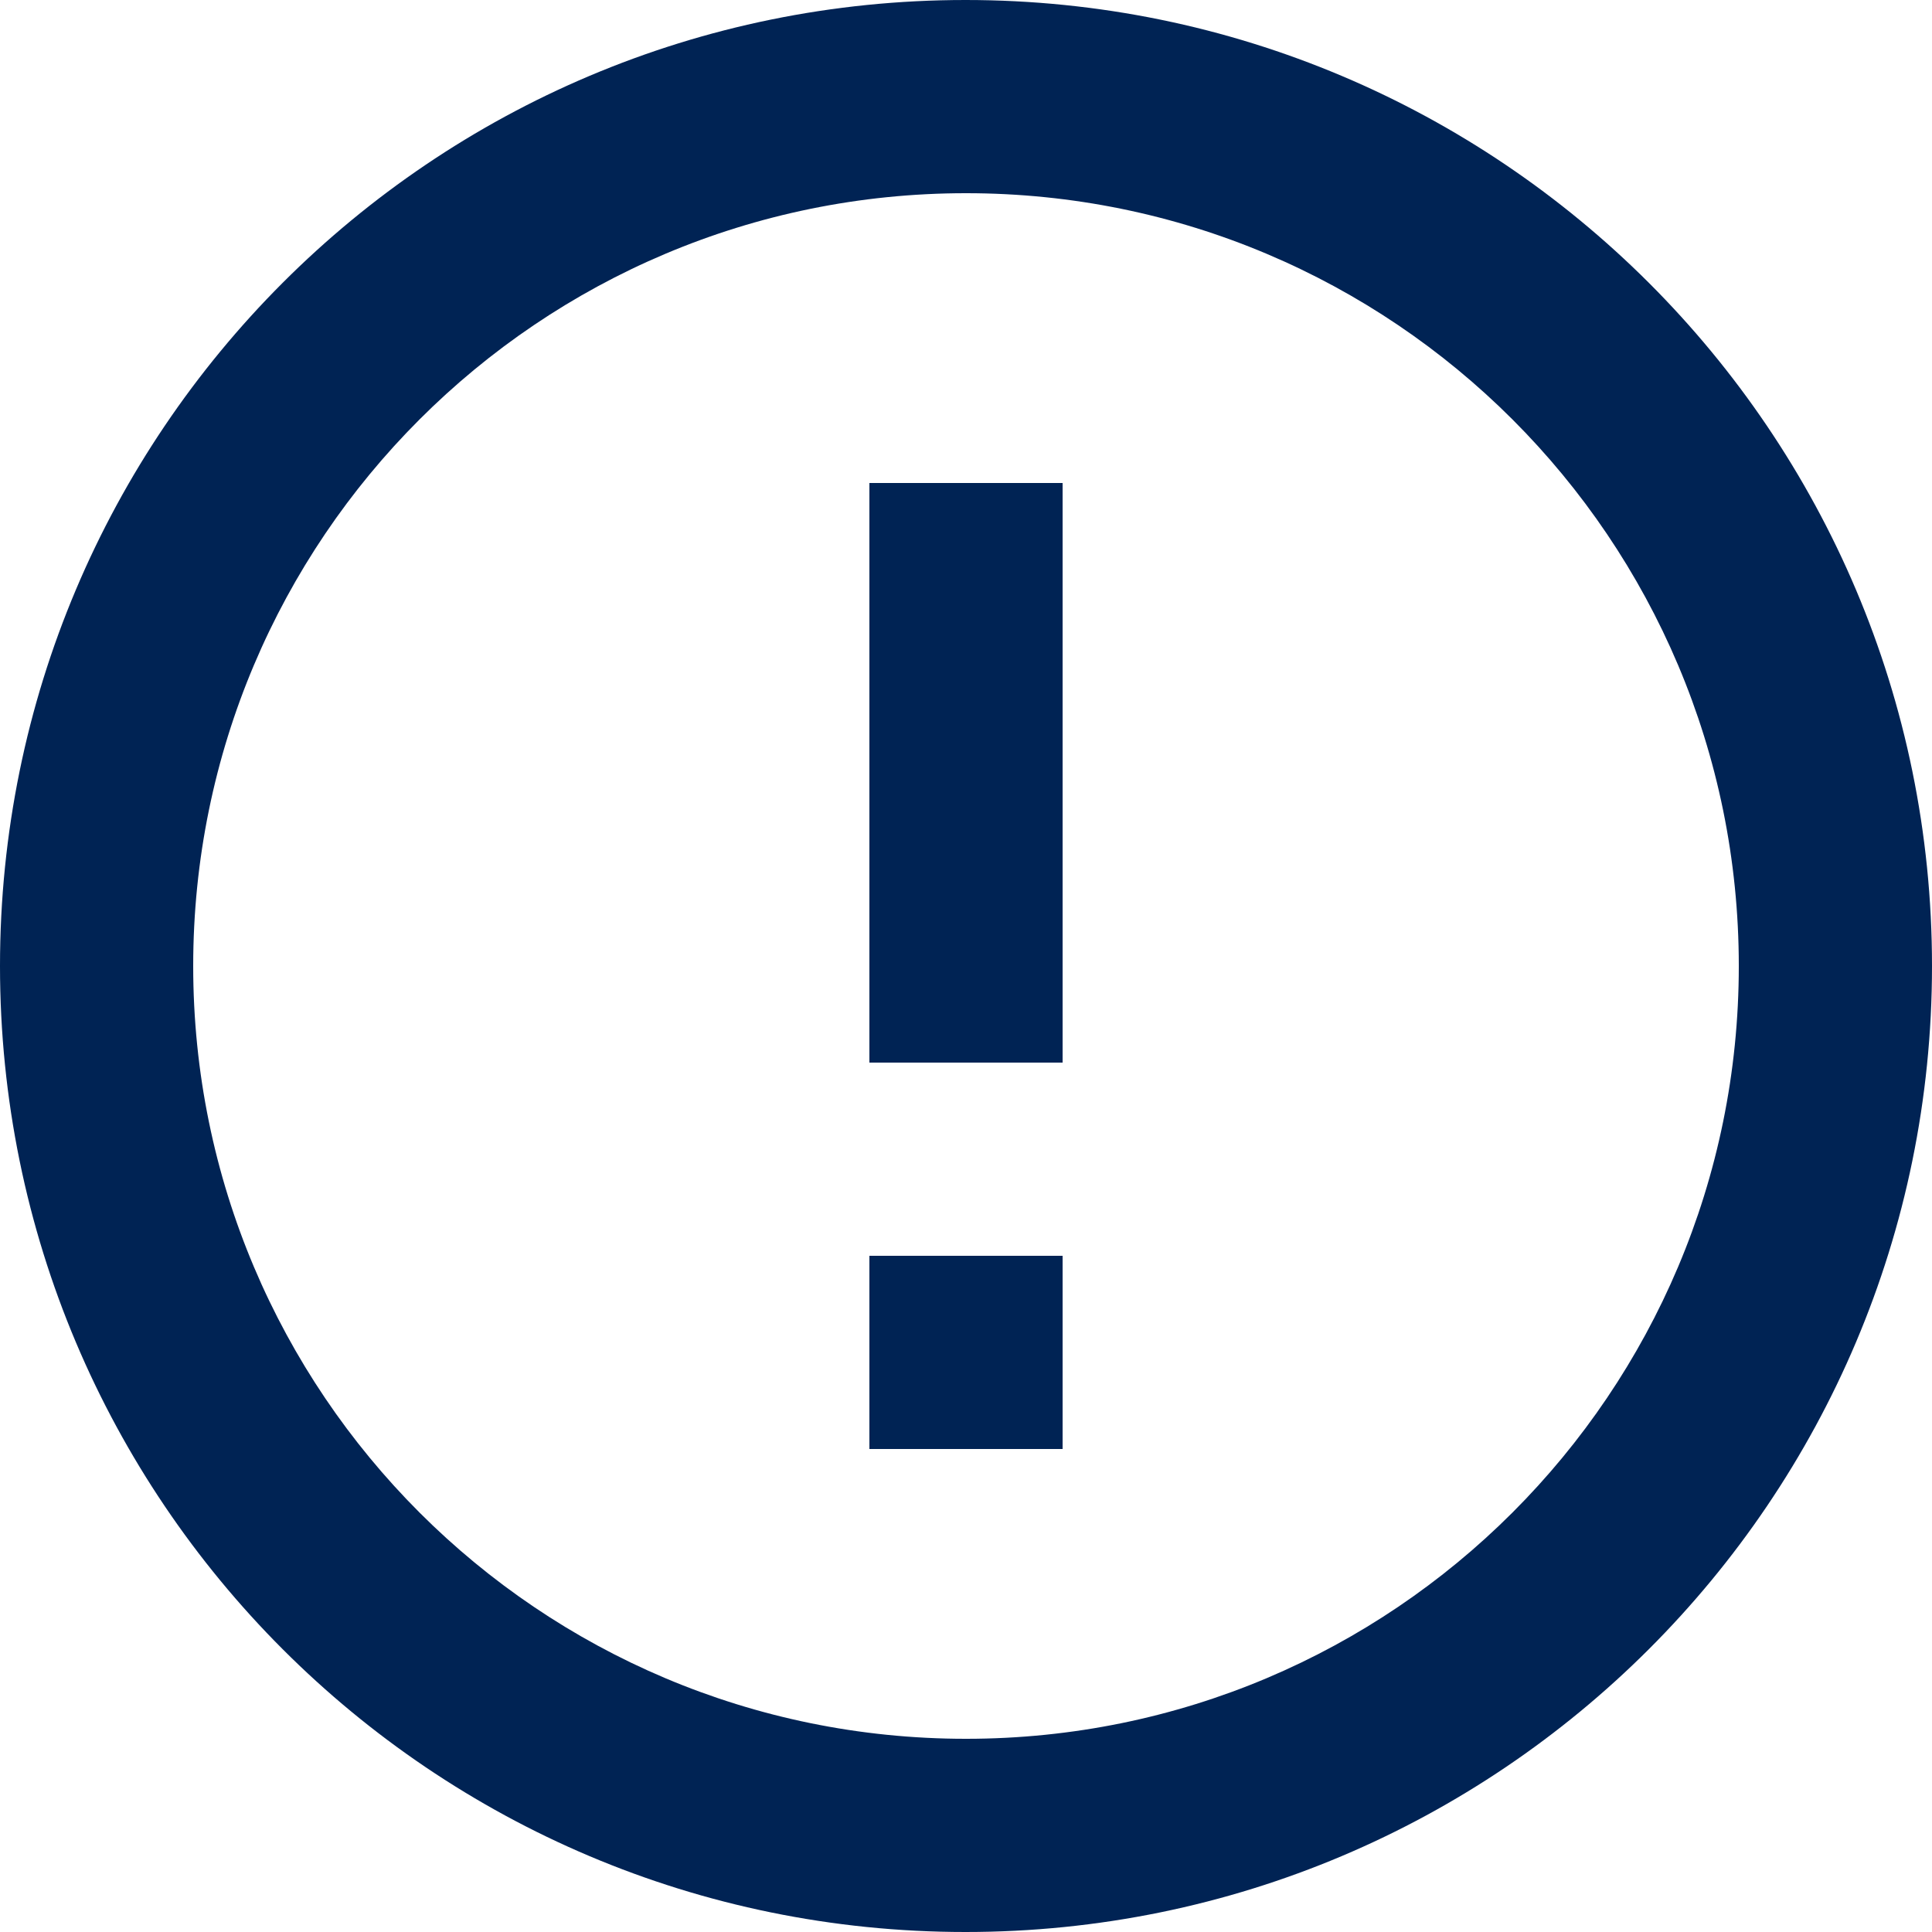
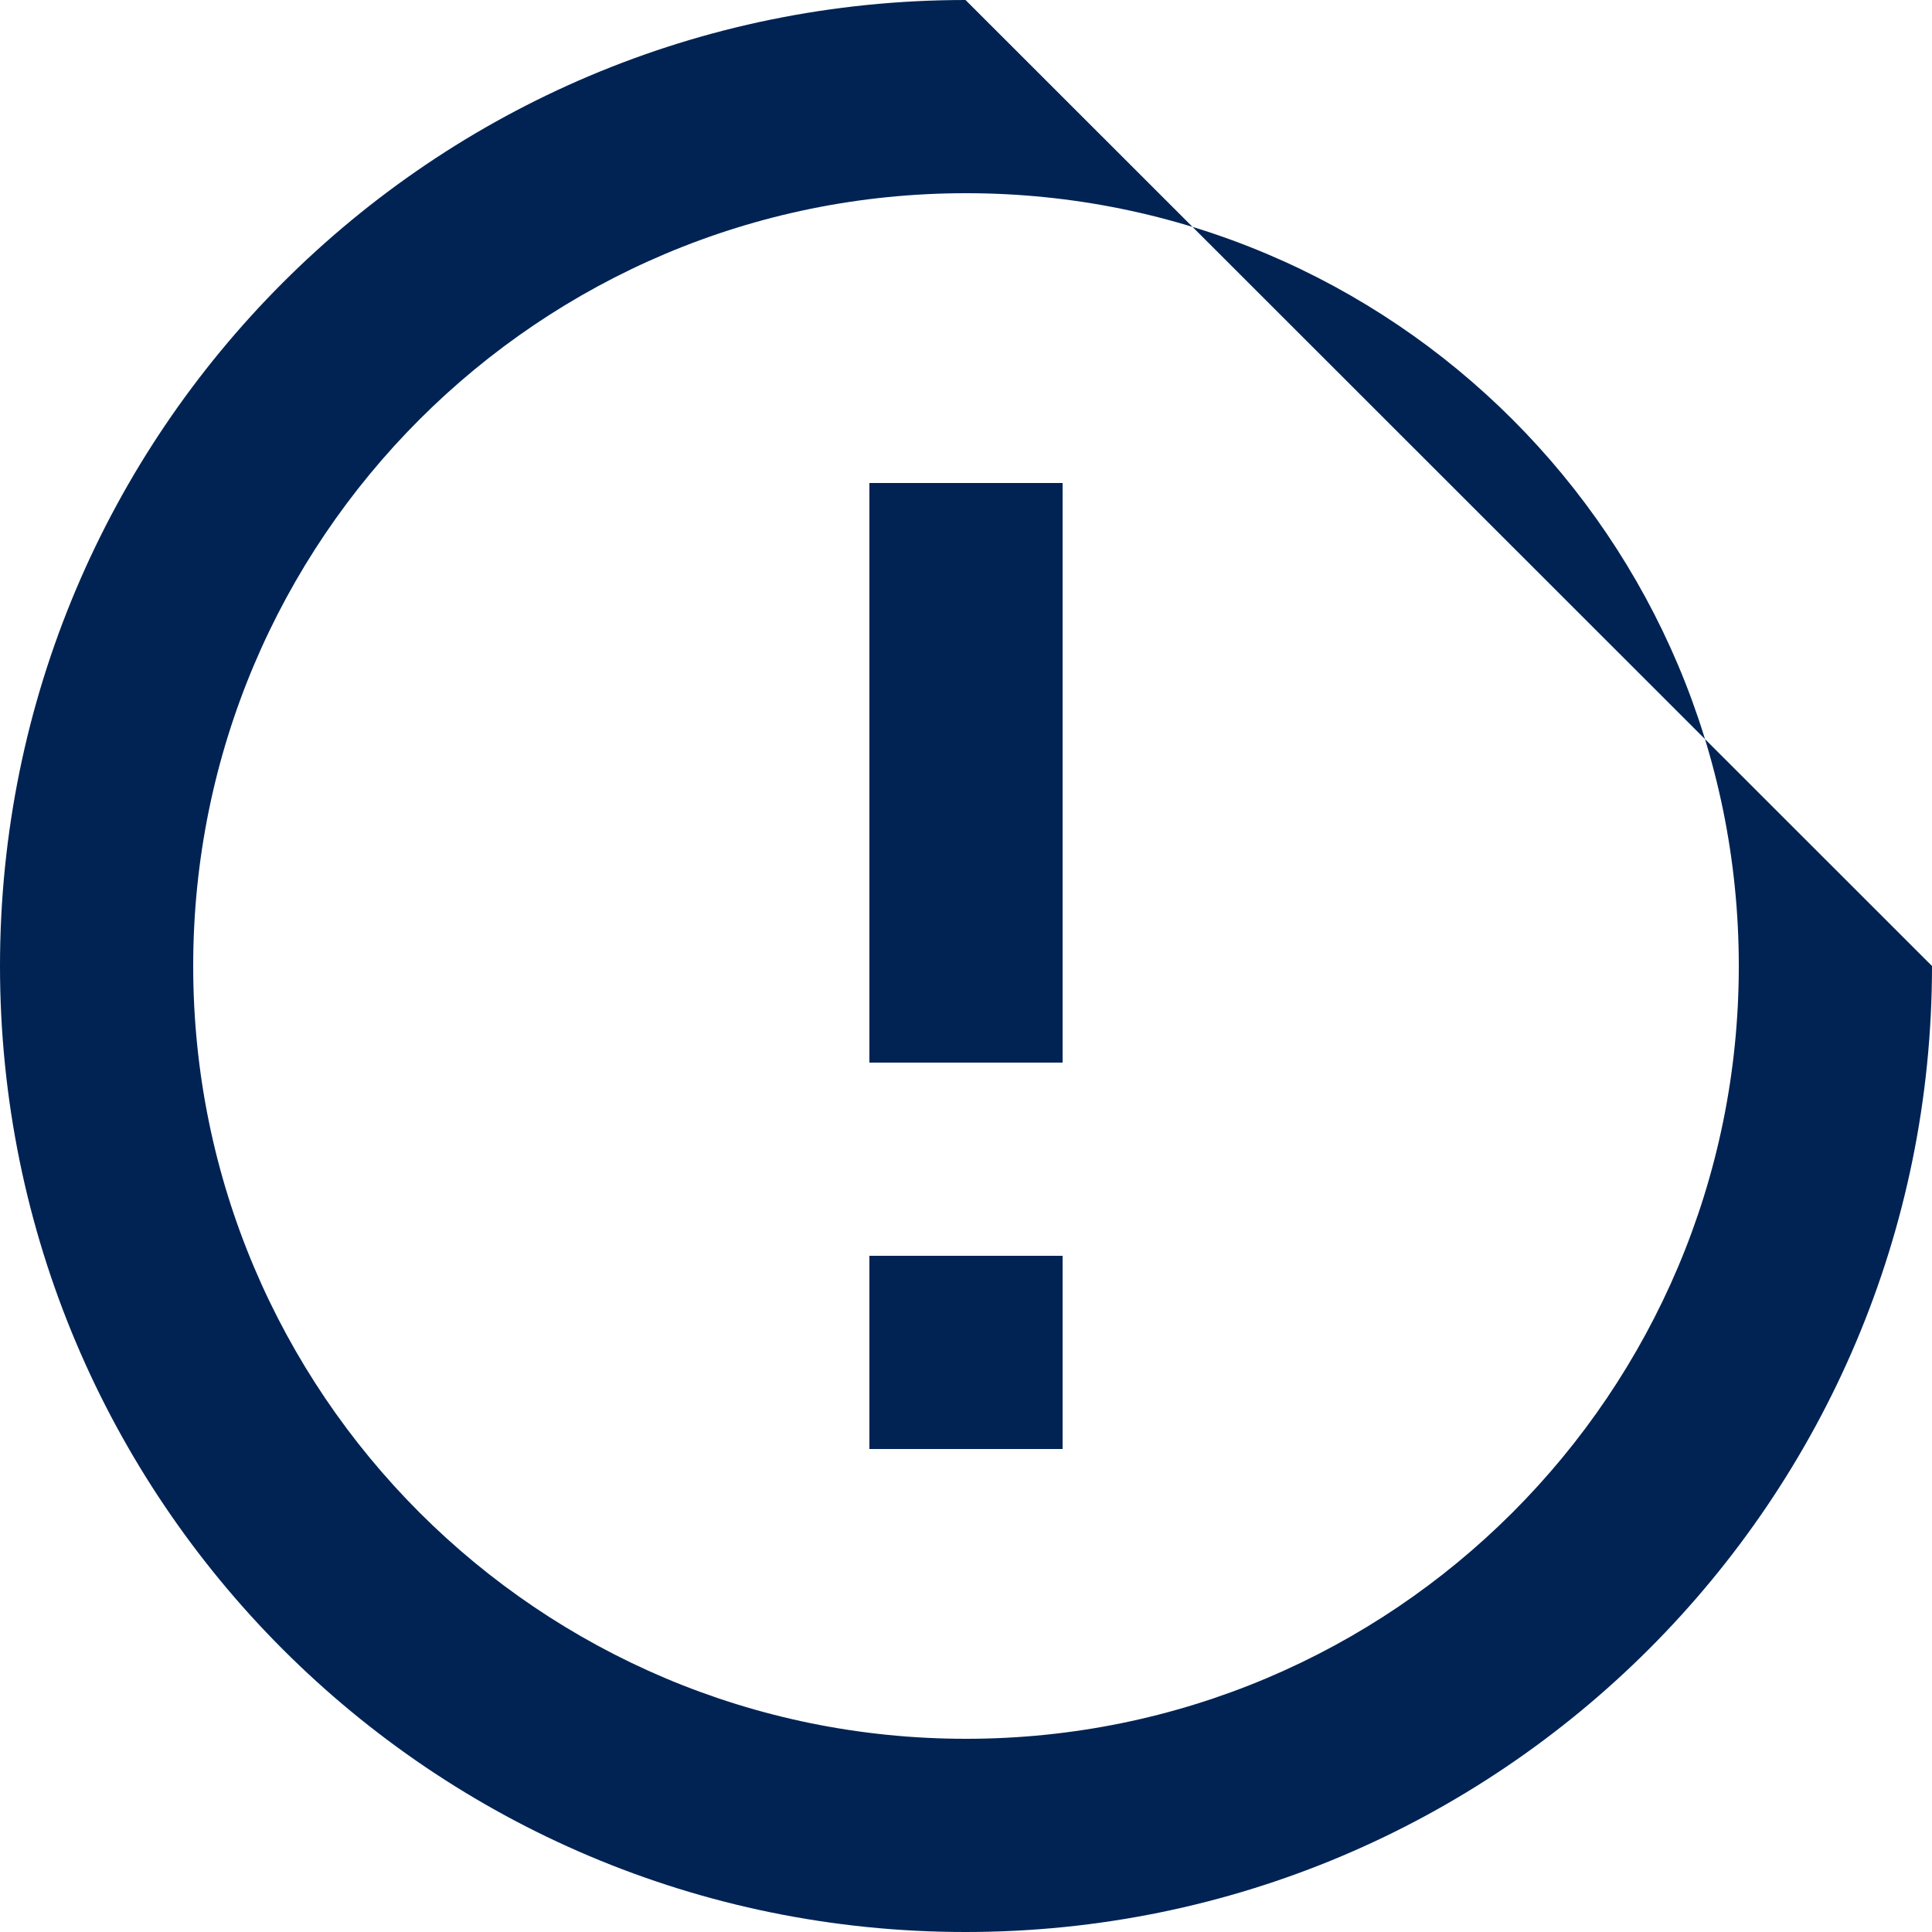
<svg xmlns="http://www.w3.org/2000/svg" width="40px" height="40px" viewBox="0 0 40 40" version="1.1">
  <title>ic_error_outline_48px</title>
  <desc>Created with Sketch.</desc>
  <defs />
  <g id="Page-1" stroke="none" stroke-width="1" fill="none" fill-rule="evenodd">
    <g id="ic_error_outline_48px" fill="#002354" fill-rule="nonzero">
-       <path d="M18,26 L22,26 L22,30 L18,30 L18,26 Z M18,10 L22,10 L22,22 L18,22 L18,10 Z M19.99,0 C8.94,0 0,8.95 0,20 C0,31.05 8.94,40 19.99,40 C31.04,40 40,31.05 40,20 C40,8.95 31.04,0 19.99,0 Z M20,36 C11.16,36 4,28.84 4,20 C4,11.16 11.16,4 20,4 C28.84,4 36,11.16 36,20 C36,28.84 28.84,36 20,36 Z" id="Shape" />
+       <path d="M18,26 L22,26 L22,30 L18,30 L18,26 Z M18,10 L22,10 L22,22 L18,22 L18,10 Z M19.99,0 C8.94,0 0,8.95 0,20 C0,31.05 8.94,40 19.99,40 C31.04,40 40,31.05 40,20 Z M20,36 C11.16,36 4,28.84 4,20 C4,11.16 11.16,4 20,4 C28.84,4 36,11.16 36,20 C36,28.84 28.84,36 20,36 Z" id="Shape" />
    </g>
  </g>
</svg>